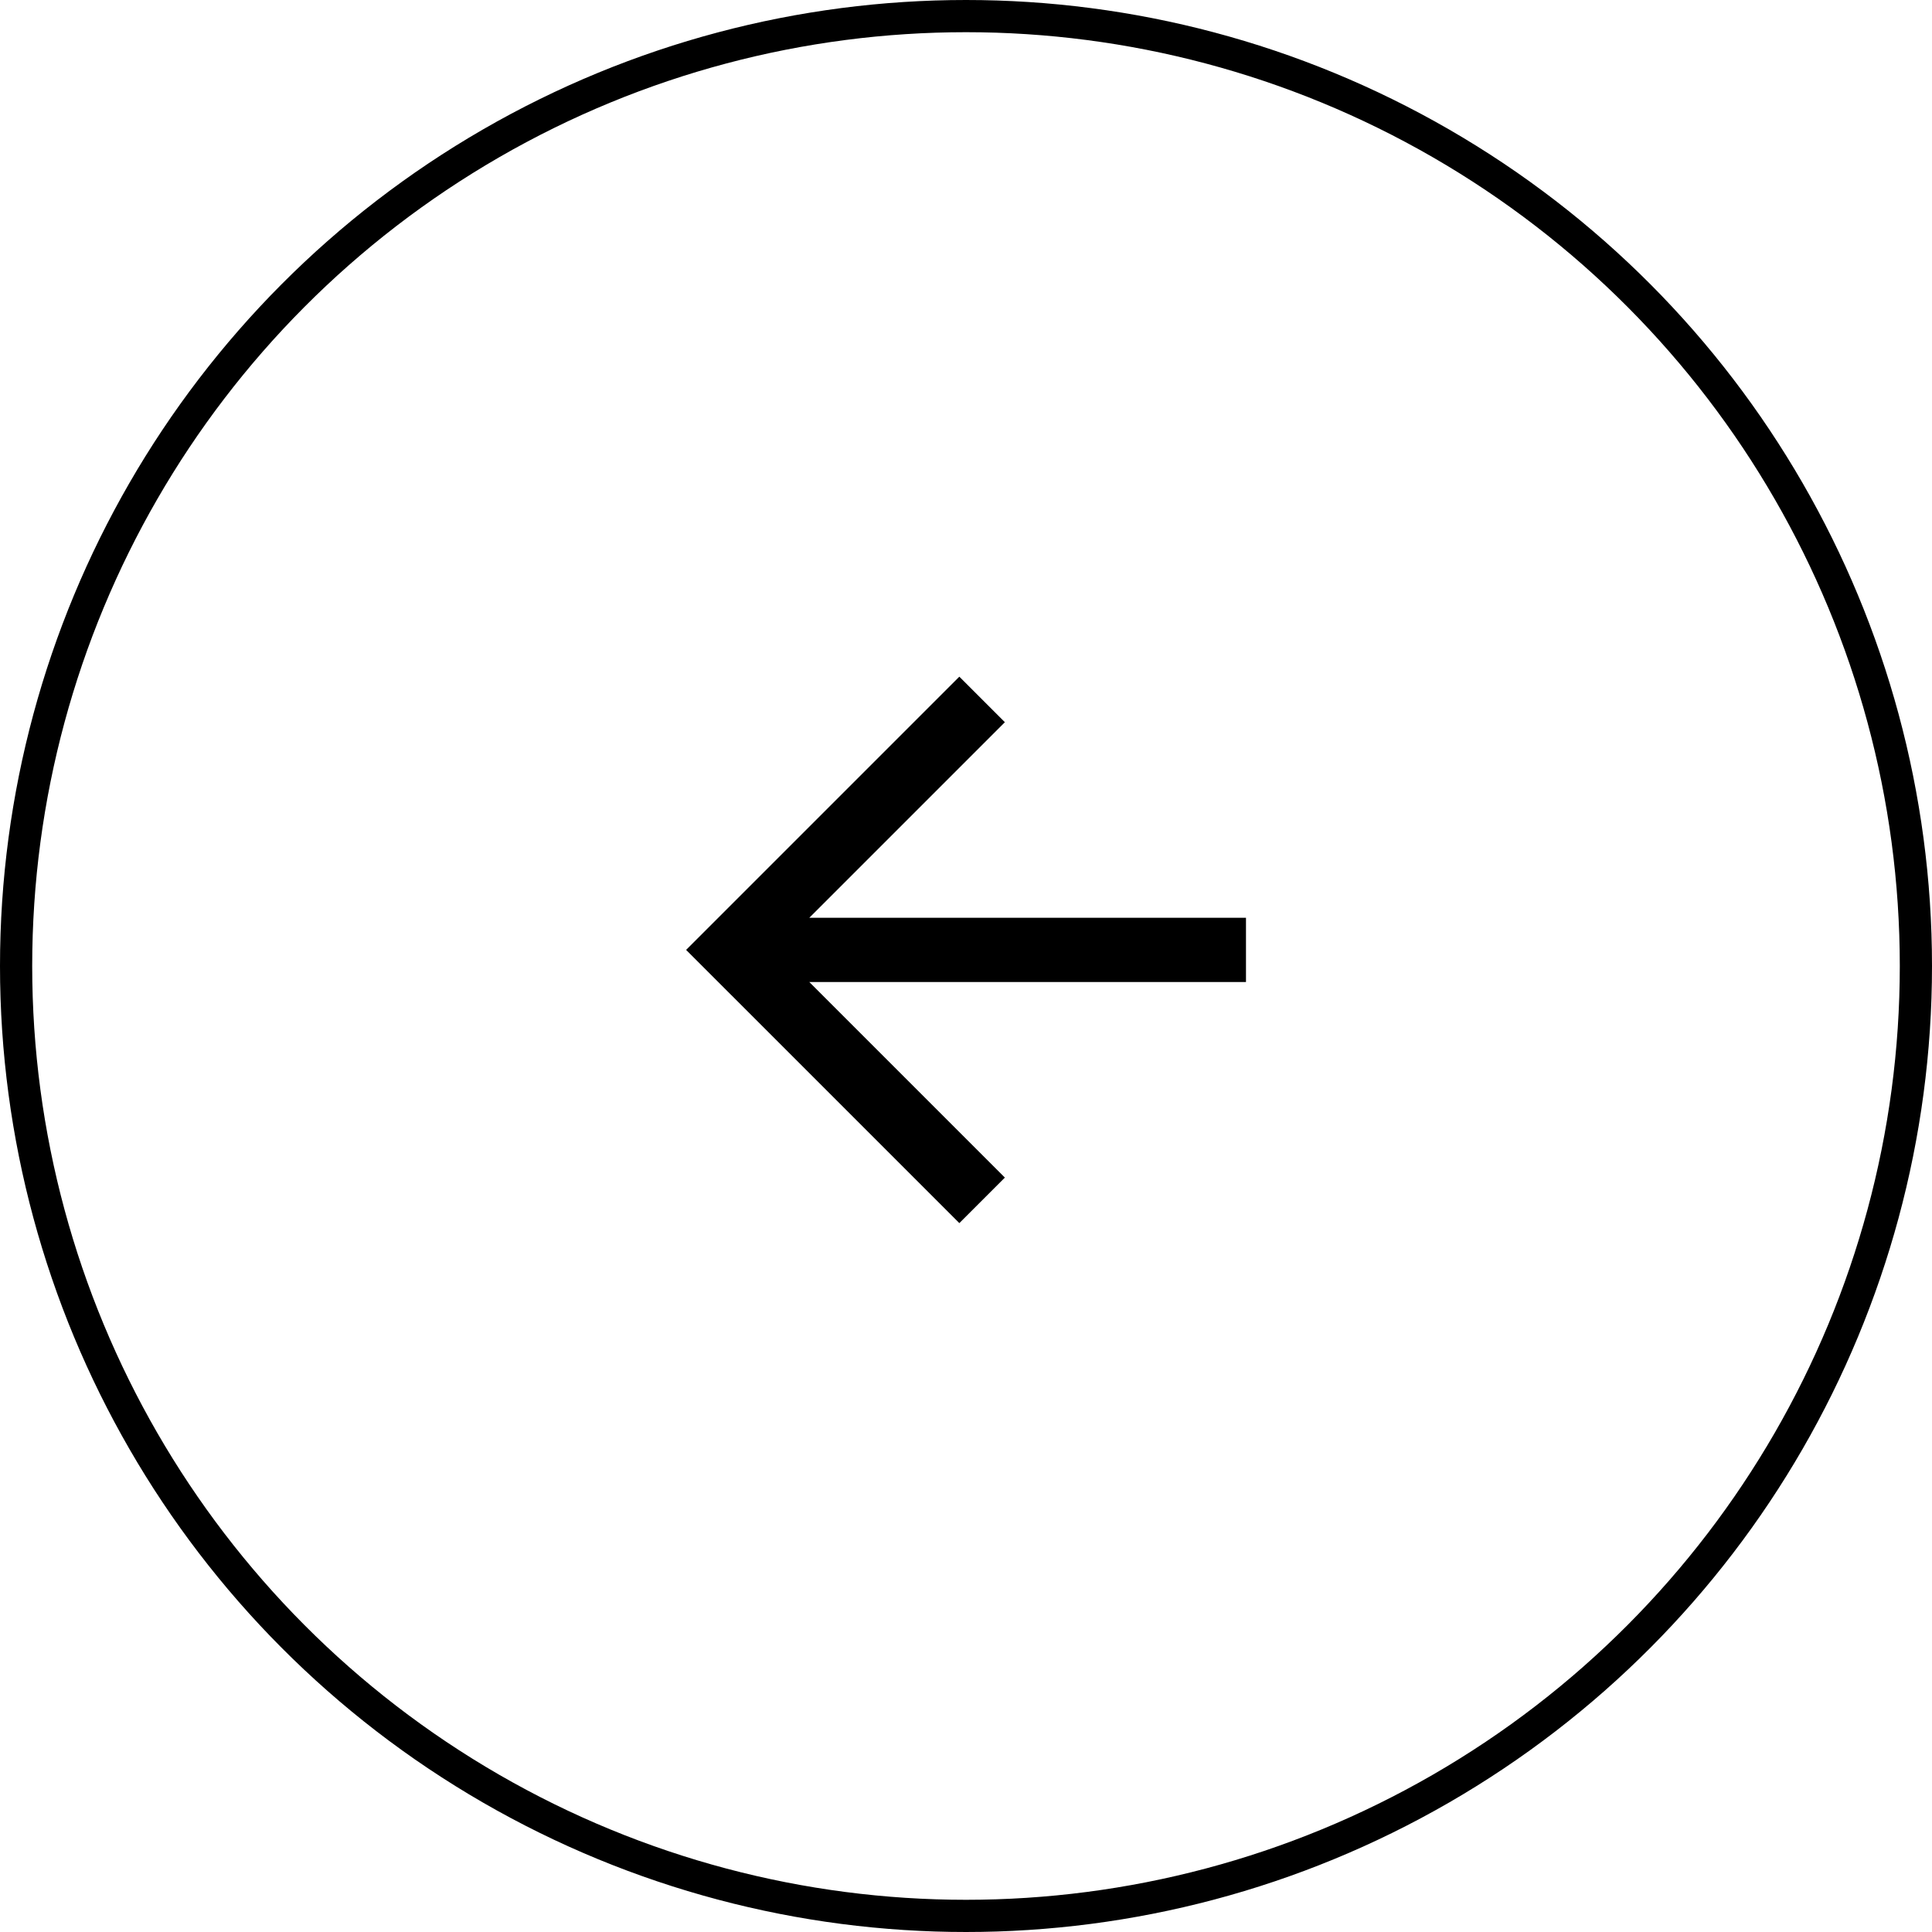
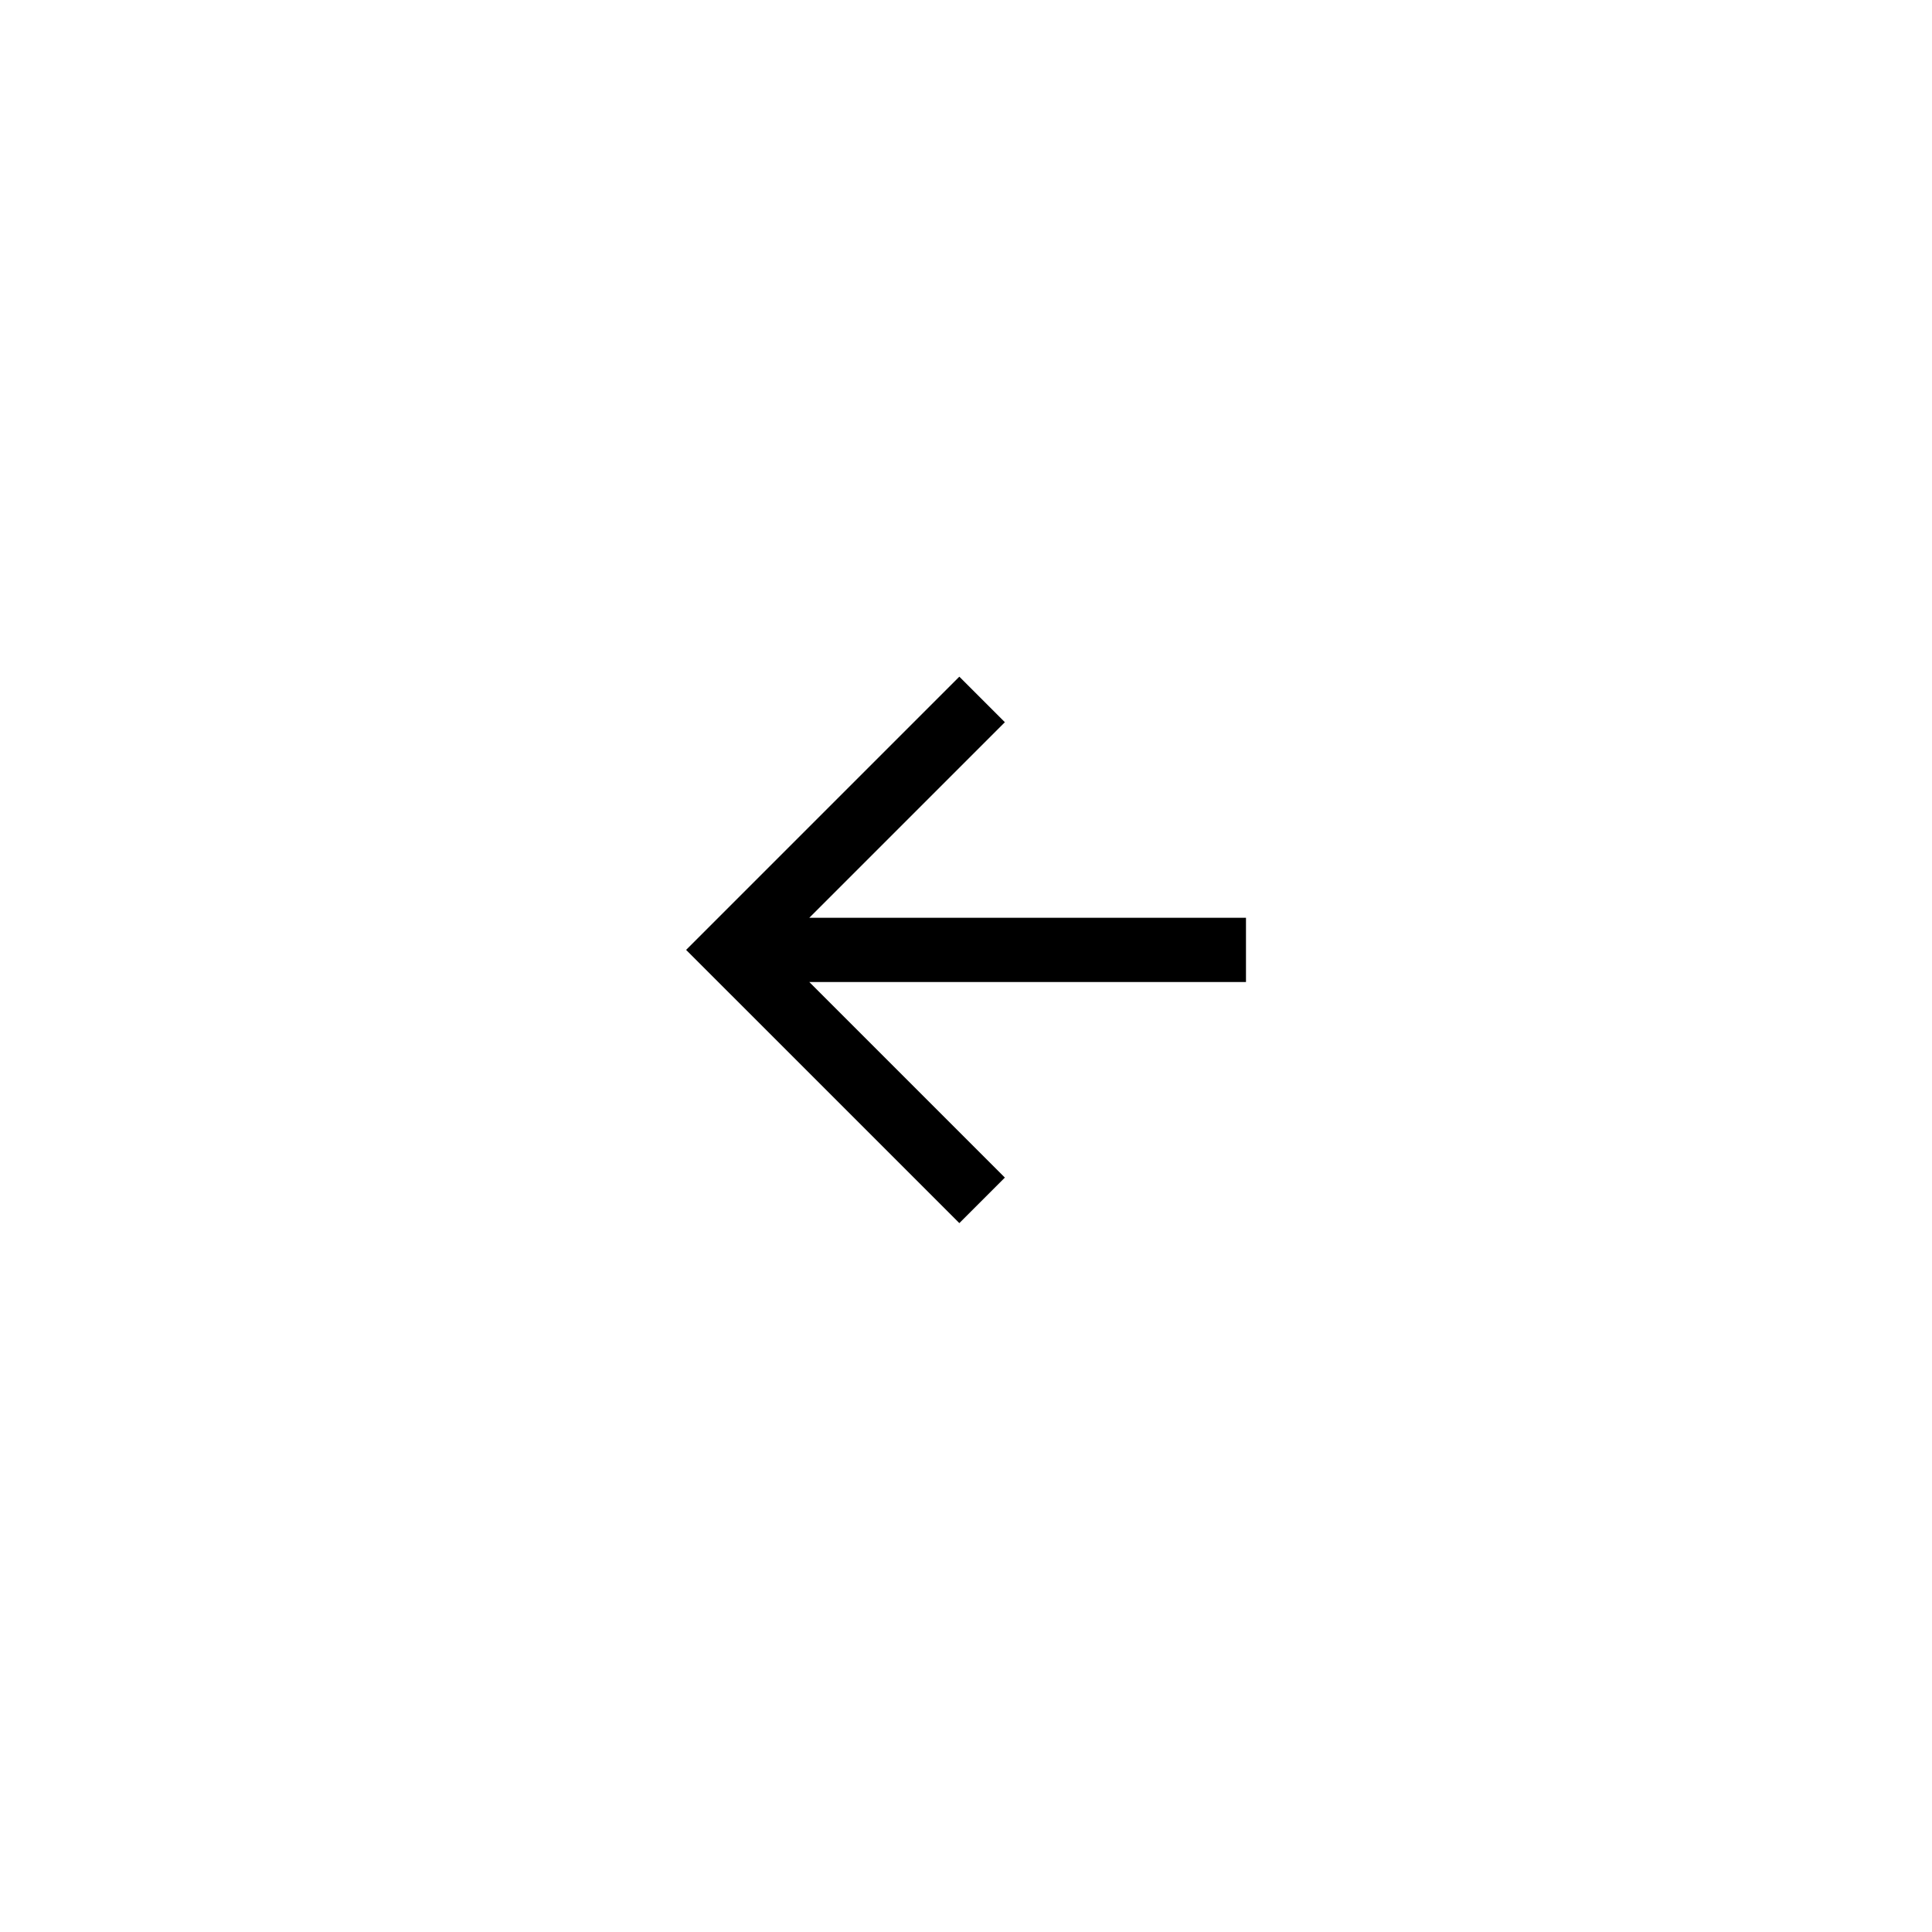
<svg xmlns="http://www.w3.org/2000/svg" width="60" height="60" viewBox="0 0 60 60" fill="none">
-   <circle cx="30" cy="30" r="29.5" transform="rotate(-180 30 30)" stroke="black" />
  <path d="M29.793 37.985L31.207 36.571L25.133 30.497L38.695 30.497L38.695 28.503L25.133 28.503L31.207 22.429L29.793 21.015L21.308 29.5L29.793 37.985Z" fill="black" />
</svg>